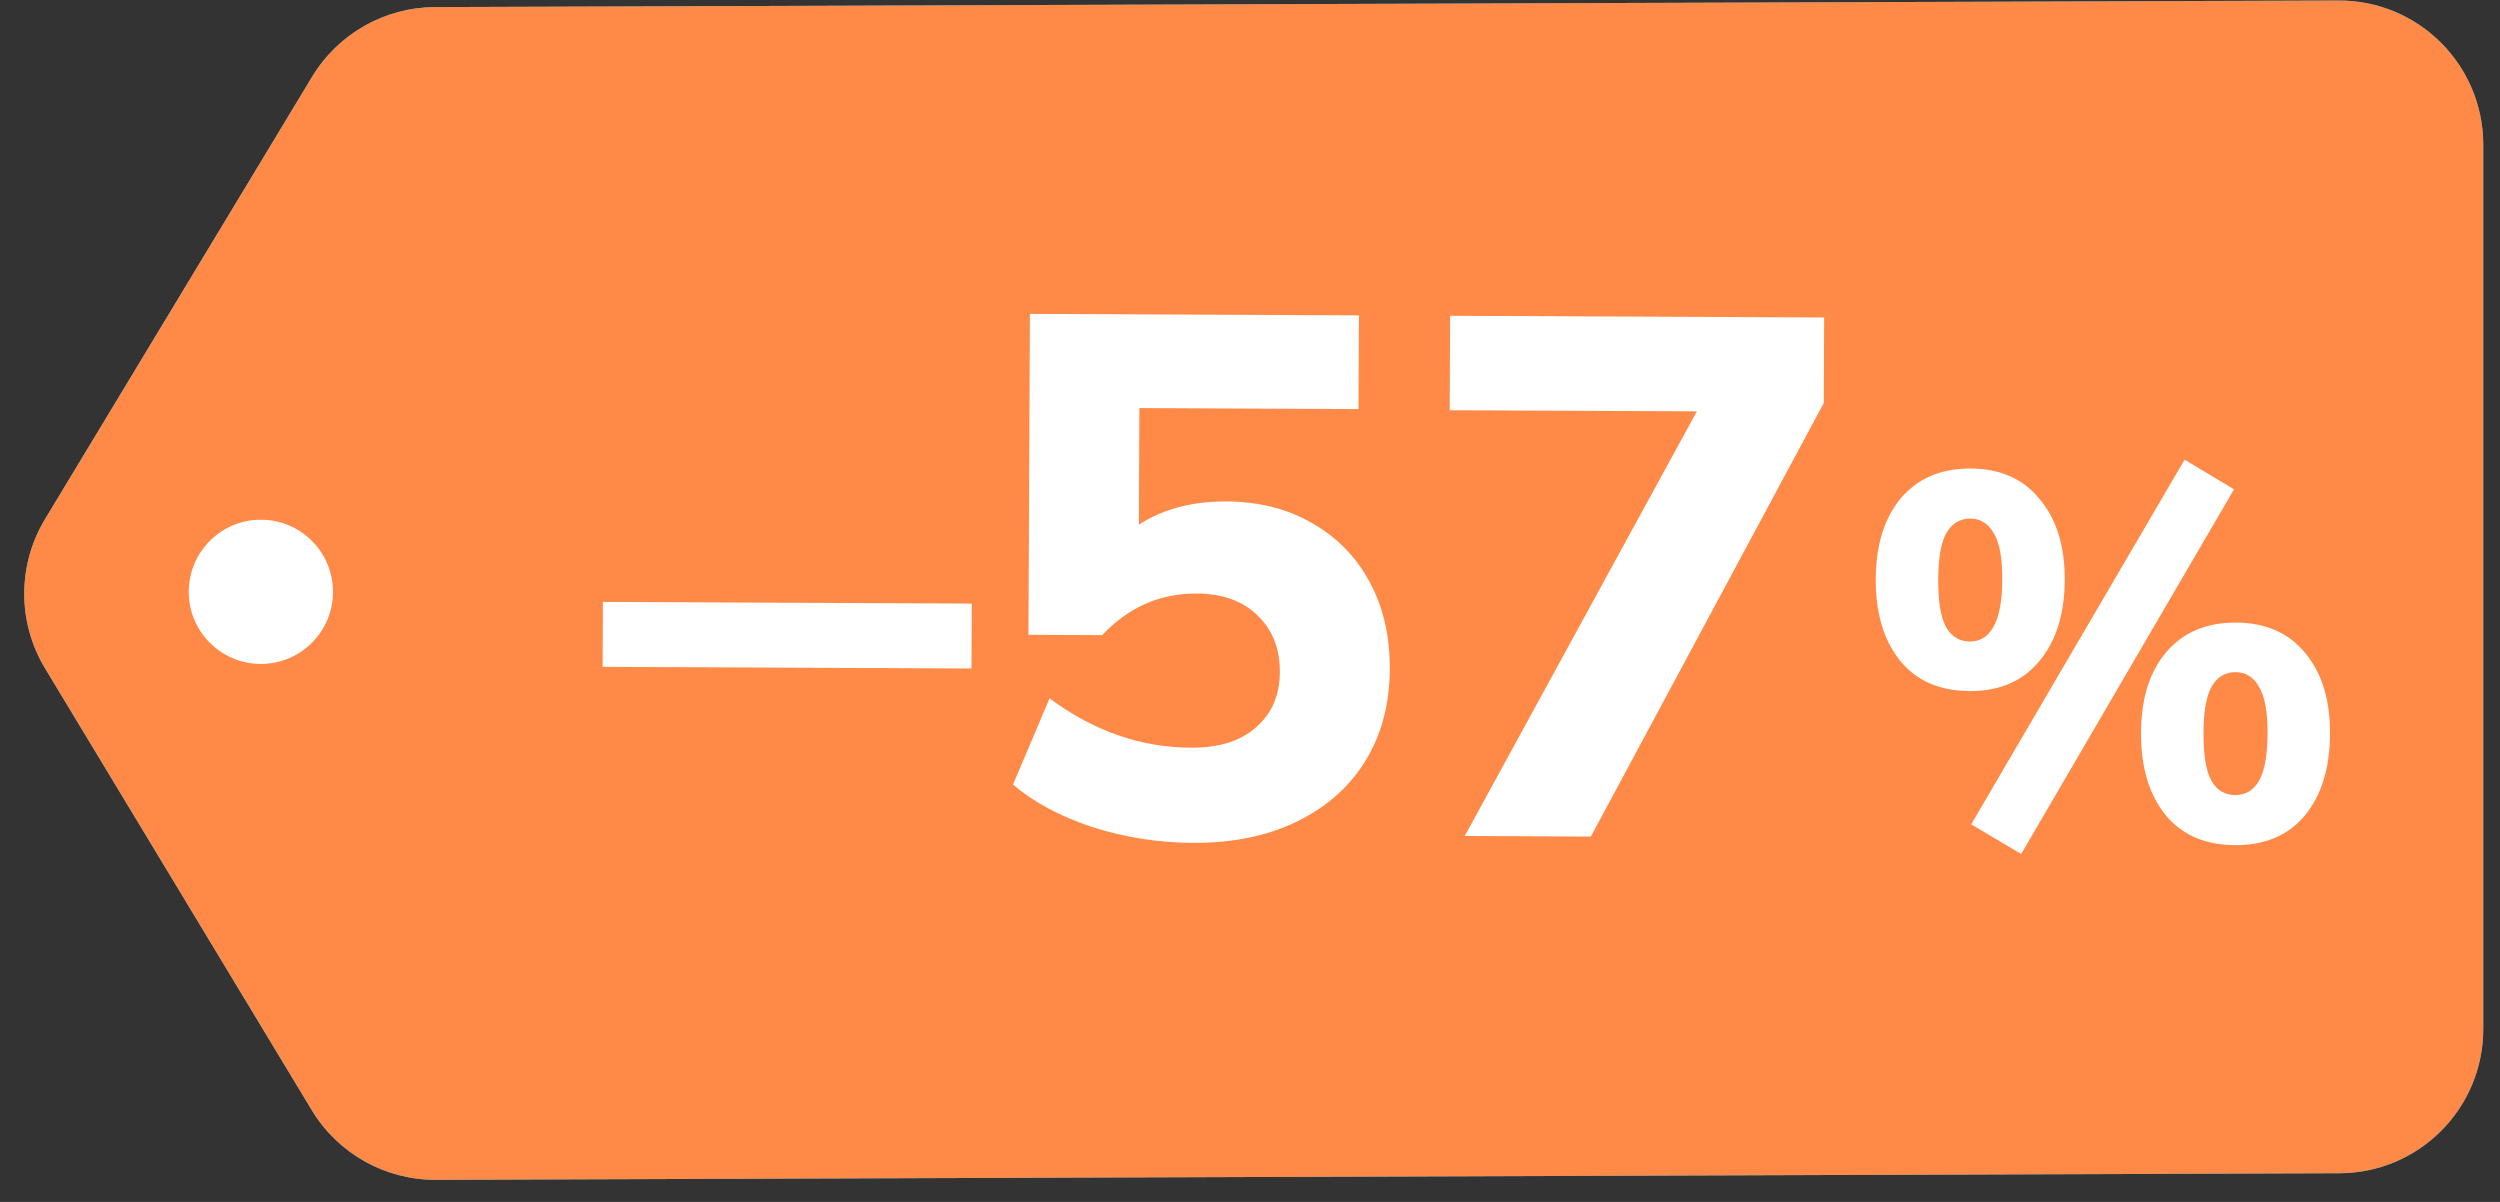
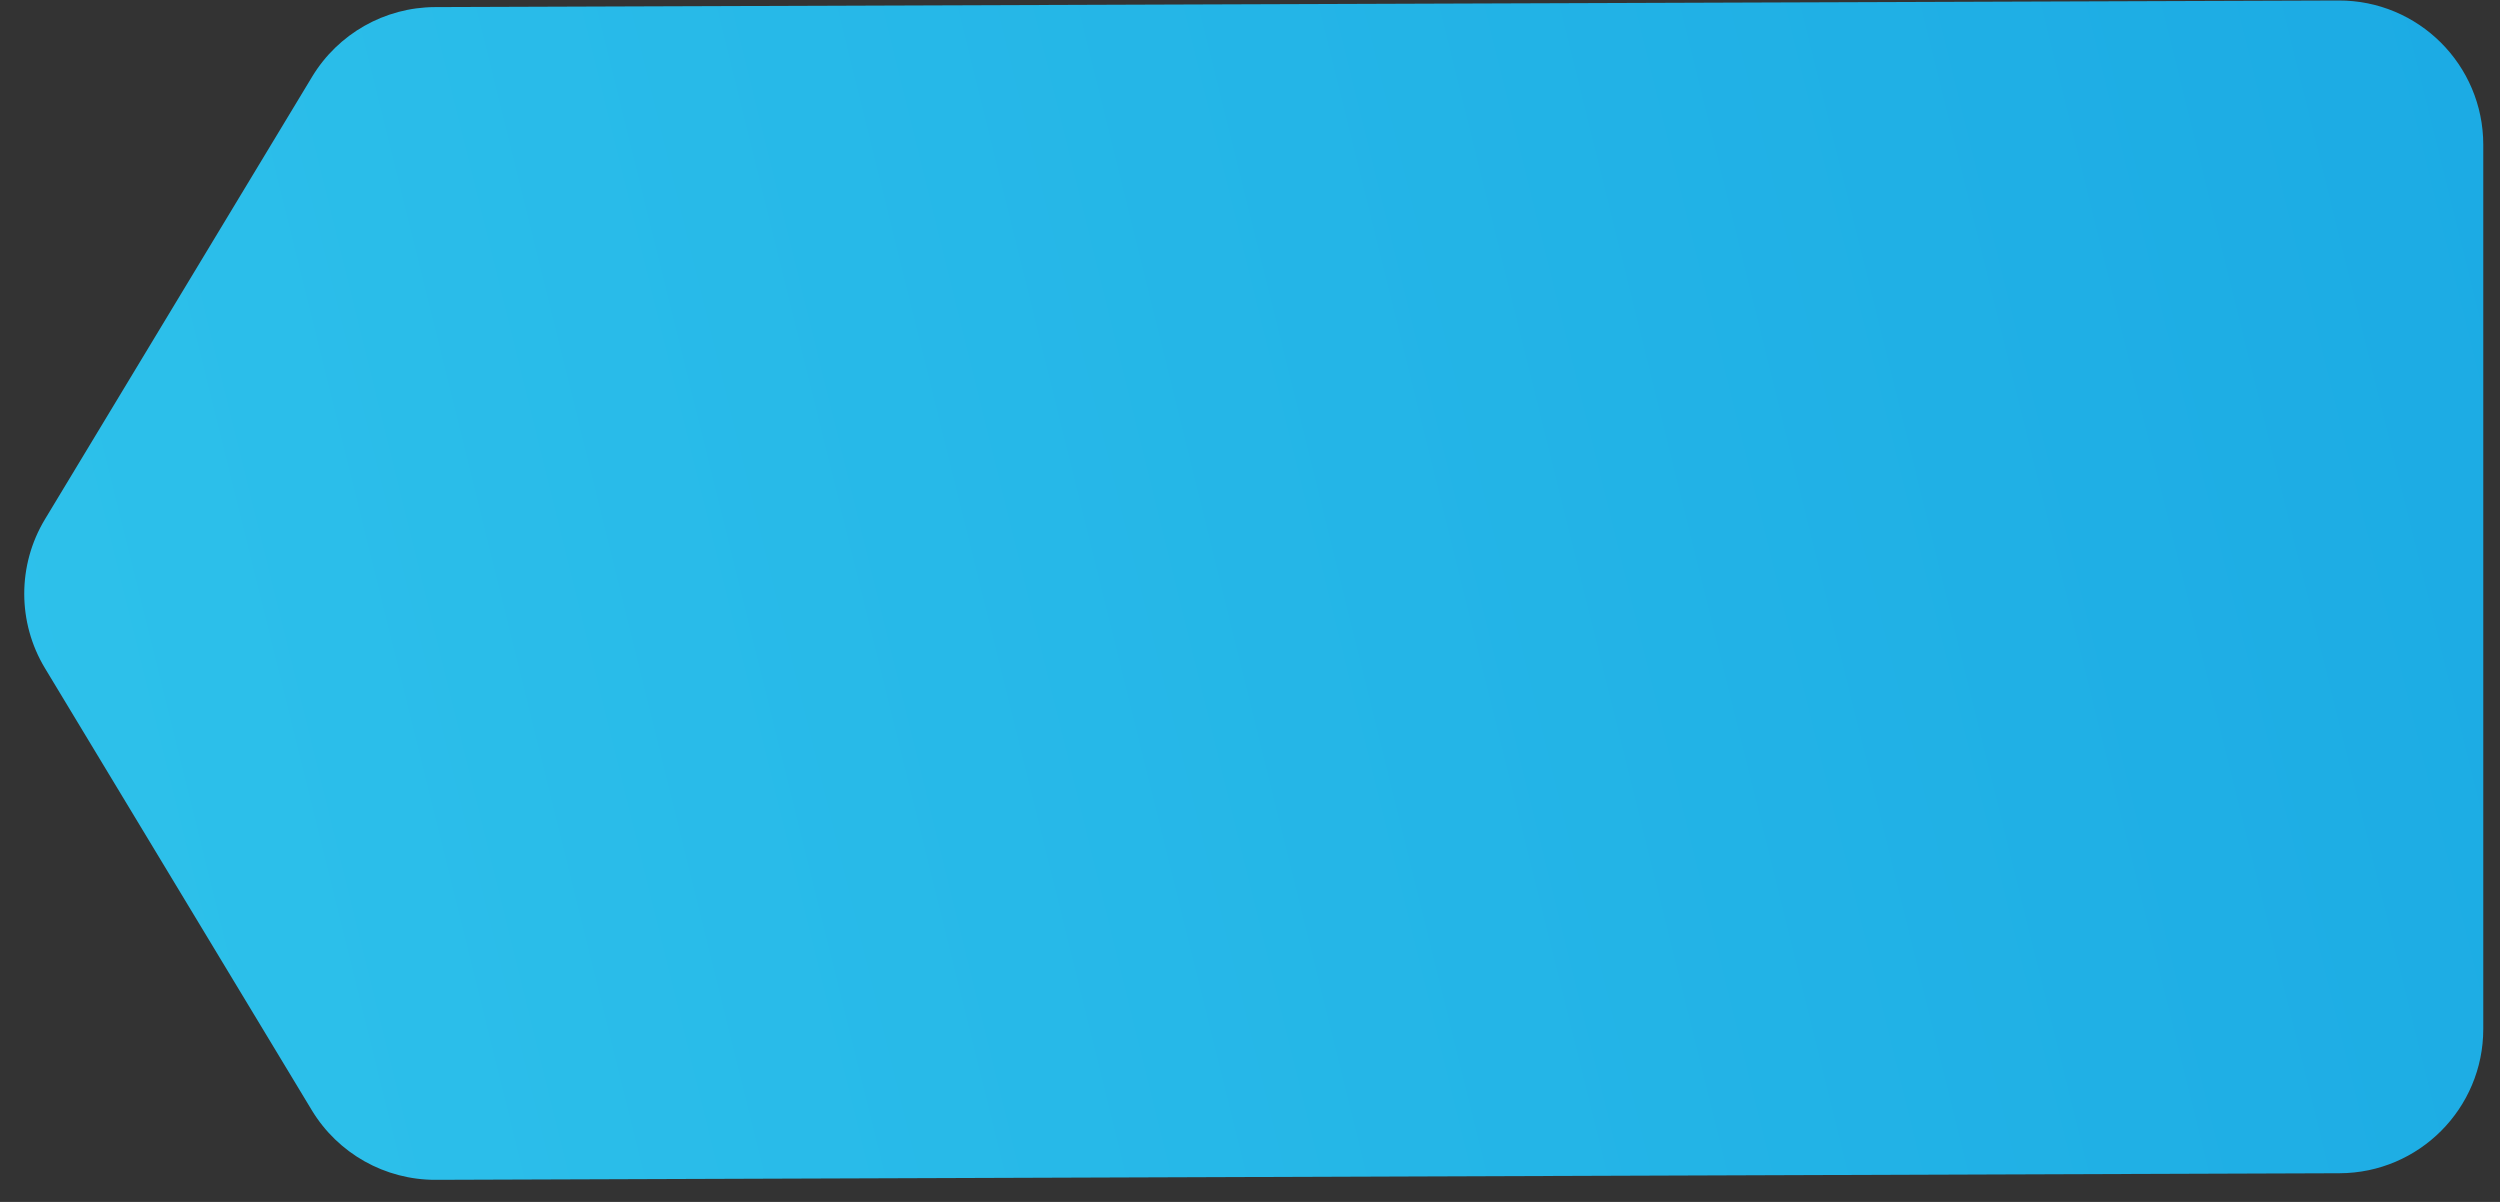
<svg xmlns="http://www.w3.org/2000/svg" width="104" height="50" viewBox="0 0 104 50" fill="none">
  <rect x="0" y="0" width="104" height="50" fill="#333333" stroke="none" />
  <path d="M12.983 3.194C14.066 1.401 16.005 0.302 18.099 0.295L97.283 0.021C100.605 0.009 103.304 2.699 103.304 6.021V42.807C103.304 46.113 100.63 48.796 97.325 48.807L18.127 49.081C16.017 49.088 14.059 47.987 12.969 46.182L1.872 27.8C0.721 25.893 0.721 23.506 1.872 21.598L12.983 3.194Z" fill="url(#paint0_linear_1987_6309)" />
-   <path d="M12.983 3.194C14.066 1.401 16.005 0.302 18.099 0.295L97.283 0.021C100.605 0.009 103.304 2.699 103.304 6.021V42.807C103.304 46.113 100.63 48.796 97.325 48.807L18.127 49.081C16.017 49.088 14.059 47.987 12.969 46.182L1.872 27.8C0.721 25.893 0.721 23.506 1.872 21.598L12.983 3.194Z" fill="#FF8946" />
-   <circle cx="10.852" cy="24.62" r="3" fill="white" />
-   <path d="M25.068 27.74L25.081 25.039L40.426 25.109L40.414 27.809L25.068 27.74ZM49.619 35.064C48.187 35.057 46.786 34.836 45.417 34.4C44.069 33.944 42.977 33.356 42.141 32.636L43.661 29.052C45.497 30.411 47.458 31.095 49.545 31.104C50.711 31.109 51.613 30.827 52.249 30.257C52.907 29.687 53.238 28.921 53.242 27.96C53.246 26.977 52.933 26.188 52.301 25.592C51.69 24.996 50.853 24.695 49.789 24.691C48.254 24.684 46.942 25.261 45.852 26.422L42.783 26.408L42.844 13.058L56.532 13.12L56.514 17.018L47.399 16.976L47.377 21.826C48.383 21.175 49.591 20.853 51.003 20.86C52.374 20.866 53.569 21.168 54.59 21.766C55.61 22.344 56.404 23.155 56.973 24.201C57.541 25.247 57.822 26.456 57.816 27.827C57.809 29.279 57.476 30.547 56.816 31.628C56.157 32.709 55.212 33.554 53.981 34.163C52.751 34.771 51.297 35.071 49.619 35.064ZM60.933 34.777L70.589 17.112L60.308 17.066L60.325 13.137L75.885 13.207L75.869 16.768L66.181 34.801L60.933 34.777ZM84.081 35.526L82.002 34.292L90.879 19.122L92.936 20.356L84.081 35.526ZM81.942 28.749C80.695 28.744 79.731 28.324 79.047 27.49C78.363 26.642 78.025 25.509 78.031 24.091C78.037 22.673 78.386 21.55 79.078 20.723C79.783 19.895 80.752 19.484 81.983 19.49C83.215 19.495 84.173 19.922 84.856 20.77C85.555 21.604 85.9 22.723 85.894 24.127C85.888 25.544 85.531 26.674 84.826 27.516C84.135 28.344 83.173 28.755 81.942 28.749ZM81.951 26.687C82.366 26.689 82.689 26.49 82.92 26.09C83.166 25.675 83.29 25.017 83.294 24.115C83.299 23.213 83.18 22.567 82.938 22.18C82.711 21.778 82.389 21.576 81.974 21.574C81.544 21.572 81.214 21.764 80.983 22.149C80.752 22.535 80.635 23.186 80.63 24.103C80.626 25.034 80.738 25.7 80.965 26.102C81.193 26.49 81.521 26.685 81.951 26.687ZM92.977 35.158C91.731 35.153 90.766 34.733 90.082 33.899C89.398 33.051 89.06 31.911 89.066 30.479C89.073 29.061 89.421 27.945 90.113 27.132C90.818 26.305 91.787 25.893 93.019 25.899C94.25 25.905 95.208 26.324 95.892 27.158C96.59 27.992 96.936 29.111 96.929 30.514C96.923 31.947 96.574 33.084 95.883 33.925C95.191 34.753 94.223 35.164 92.977 35.158ZM92.986 33.075C93.416 33.077 93.746 32.877 93.977 32.477C94.208 32.078 94.326 31.419 94.33 30.503C94.334 29.615 94.215 28.97 93.973 28.567C93.746 28.165 93.425 27.963 93.009 27.962C92.58 27.959 92.249 28.151 92.018 28.537C91.787 28.923 91.67 29.574 91.666 30.491C91.662 31.421 91.773 32.088 92.001 32.49C92.228 32.878 92.556 33.073 92.986 33.075Z" fill="white" />
  <defs>
    <linearGradient id="paint0_linear_1987_6309" x1="279.154" y1="5.804" x2="-51.329" y2="87.467" gradientUnits="userSpaceOnUse">
      <stop stop-color="#0088D8" />
      <stop offset="1" stop-color="#38CEEF" />
    </linearGradient>
  </defs>
</svg>